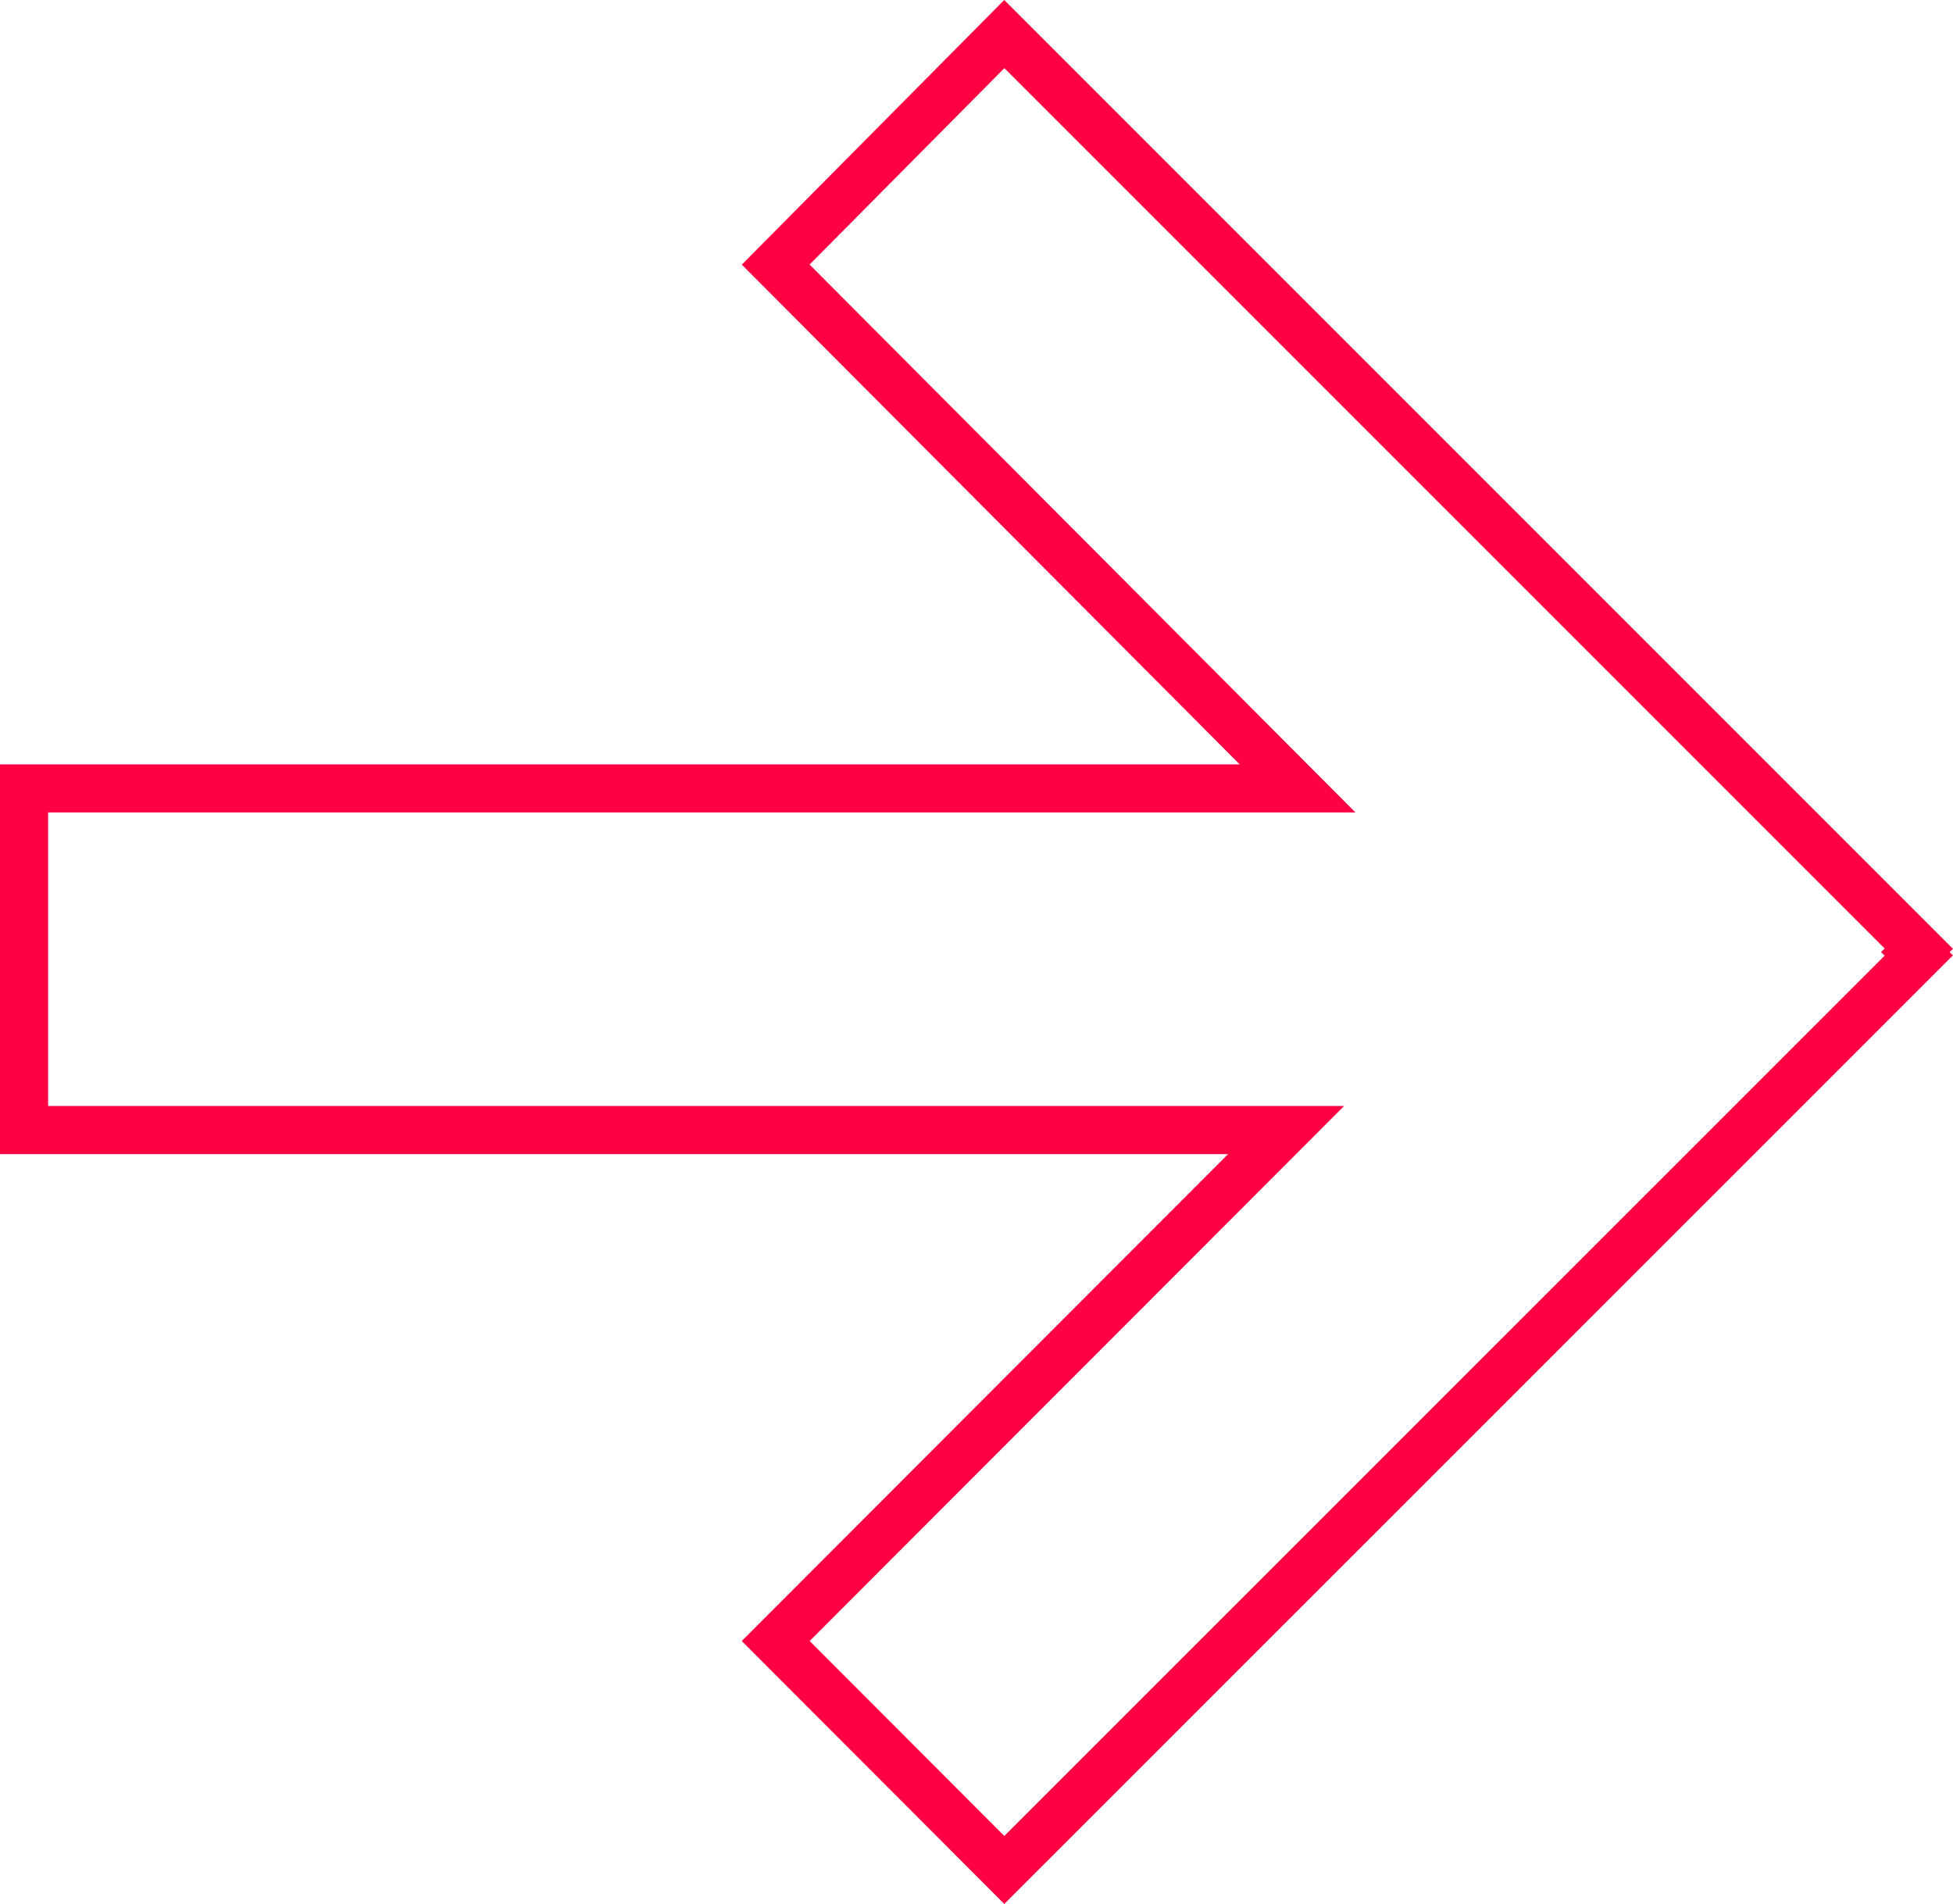
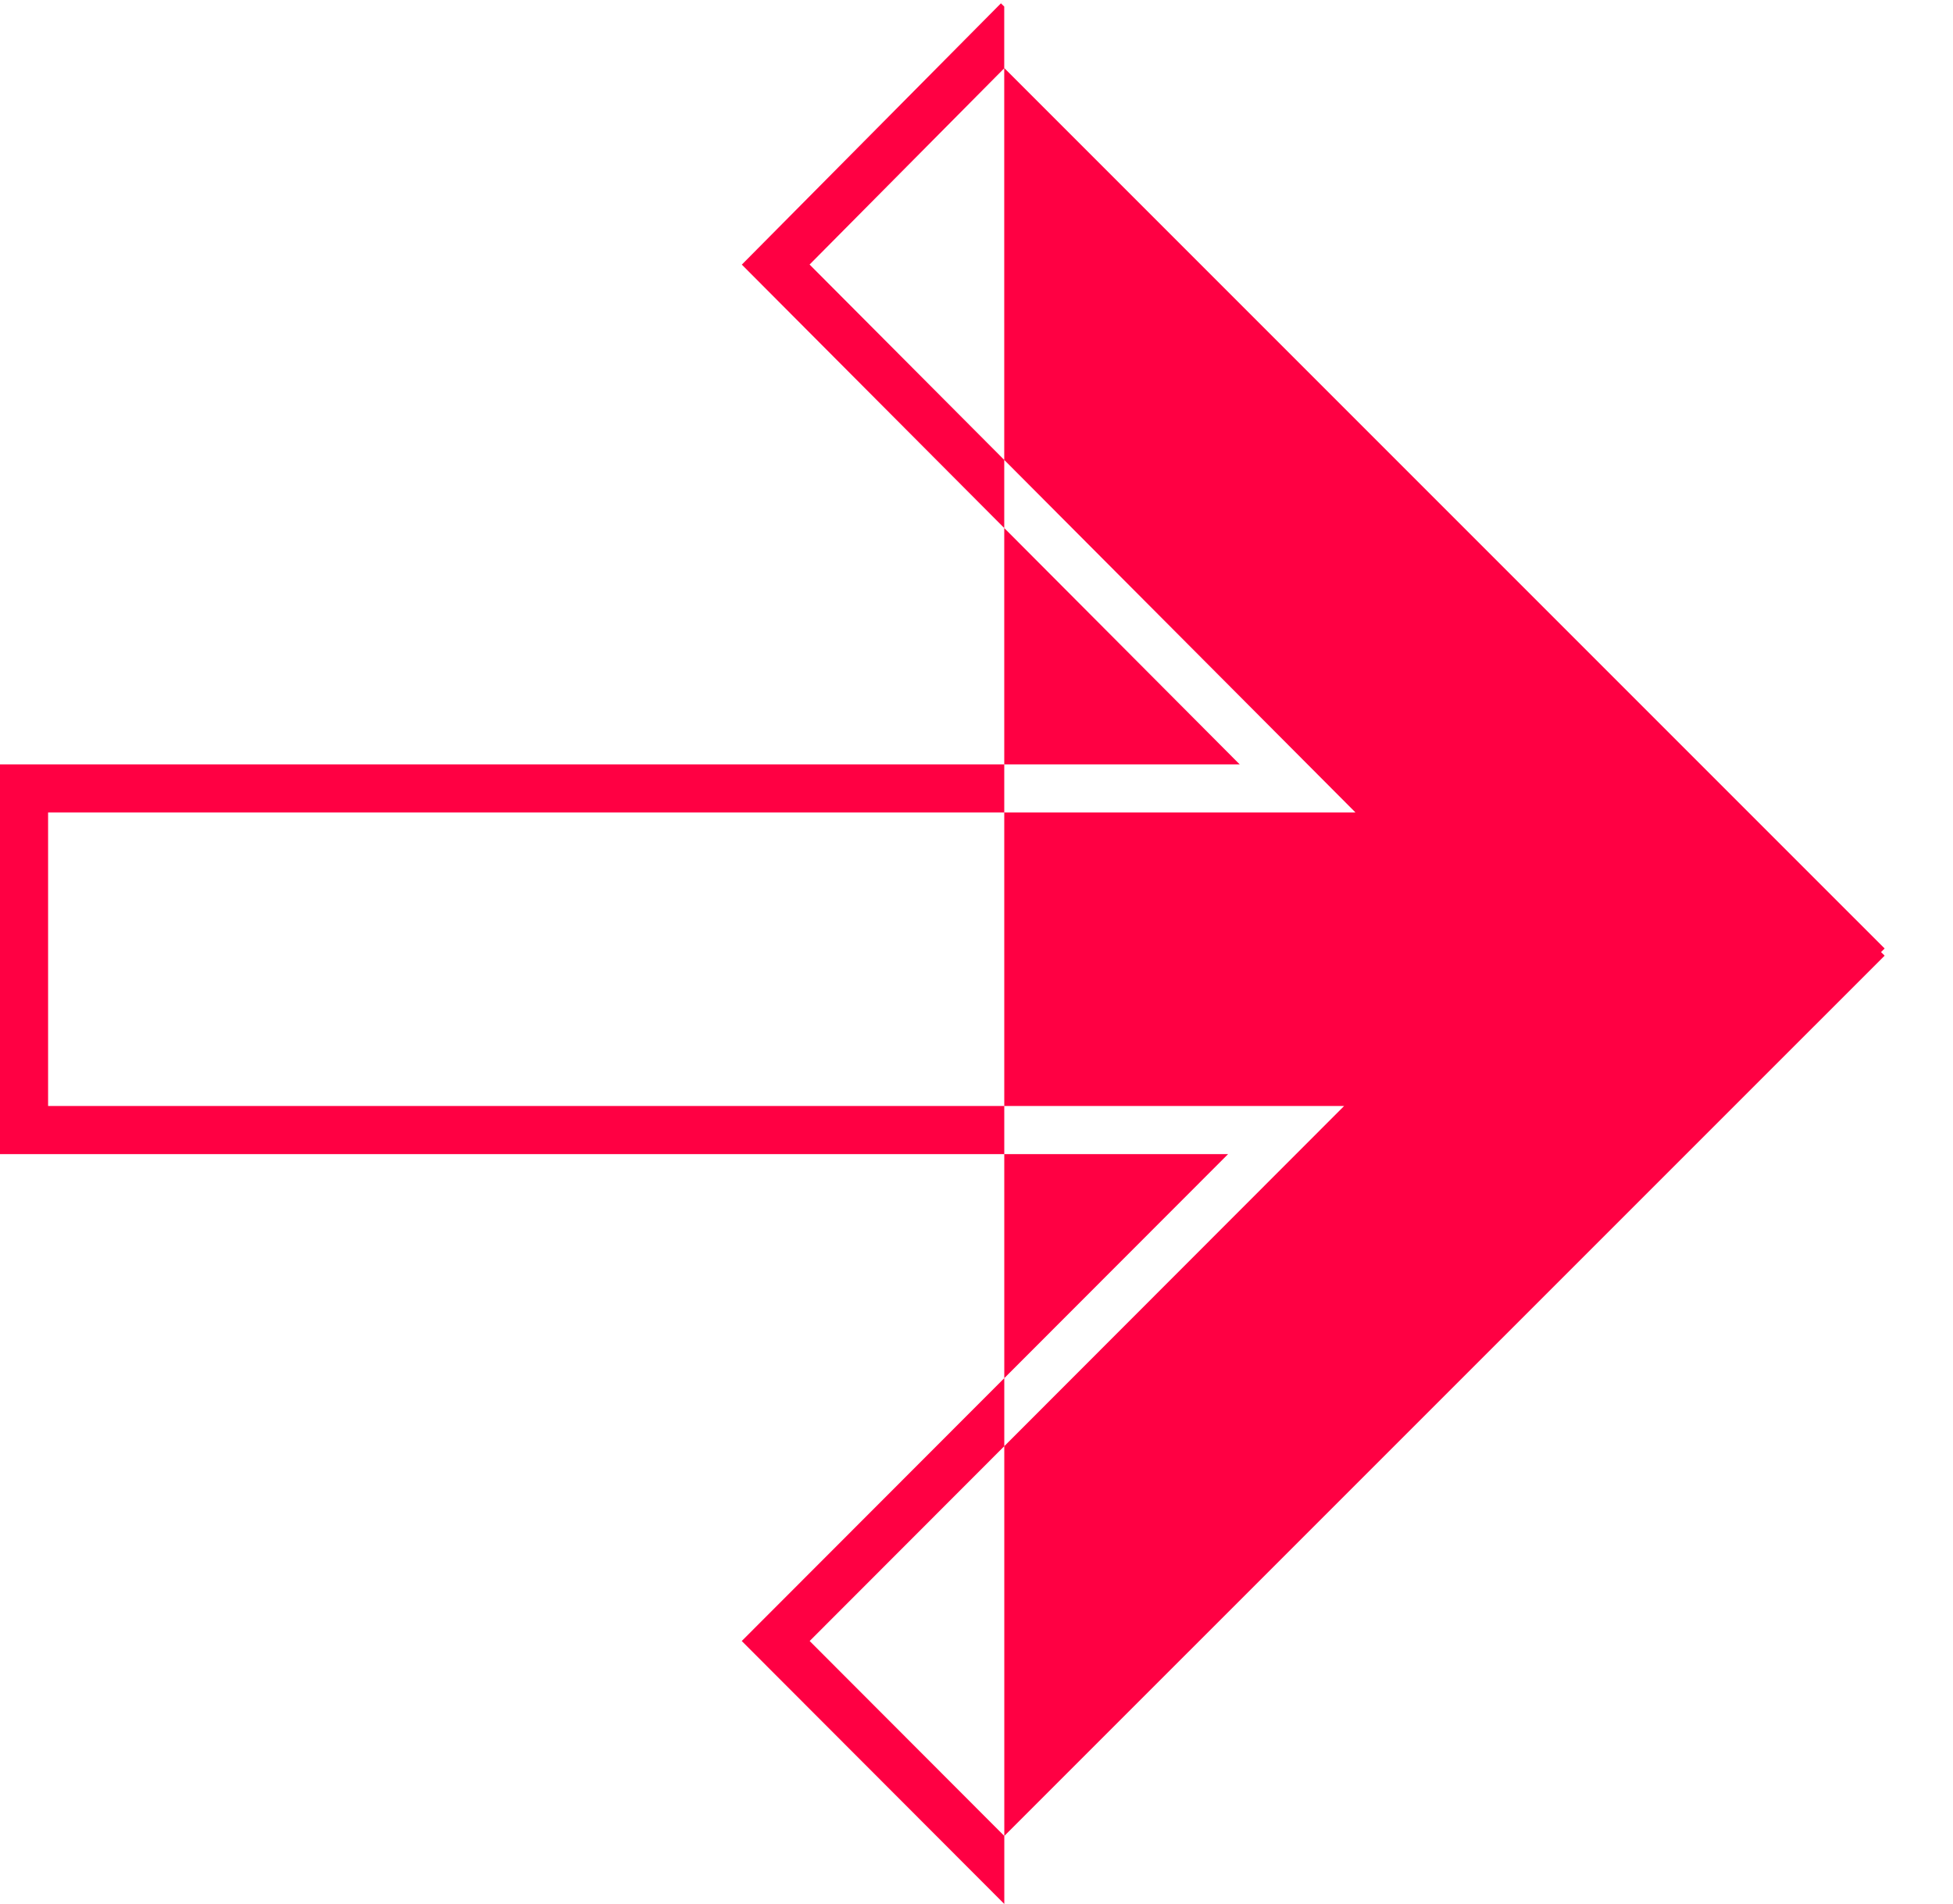
<svg xmlns="http://www.w3.org/2000/svg" version="1.1" id="Слой_1" x="0px" y="0px" viewBox="0 0 268.01 261.25" style="enable-background:new 0 0 268.01 261.25;" xml:space="preserve">
  <style type="text/css"> .st0{fill:#FF0043;} </style>
-   <path class="st0" d="M137.82,261.25l-36.03-36.08l66.74-66.81H0v-53.47h170.13L101.8,36.31L137.81,0l130.19,130.19l-0.46,0.45 l0.46,0.45L137.82,261.25z M111.11,225.17l26.71,26.75l120.81-120.79l-0.5-0.49l0.5-0.49L137.83,9.35L111.1,36.3l74.91,75.18H6.6 v40.28h177.85L111.11,225.17z" />
+   <path class="st0" d="M137.82,261.25l-36.03-36.08l66.74-66.81H0v-53.47h170.13L101.8,36.31L137.81,0l-0.46,0.45 l0.46,0.45L137.82,261.25z M111.11,225.17l26.71,26.75l120.81-120.79l-0.5-0.49l0.5-0.49L137.83,9.35L111.1,36.3l74.91,75.18H6.6 v40.28h177.85L111.11,225.17z" />
</svg>